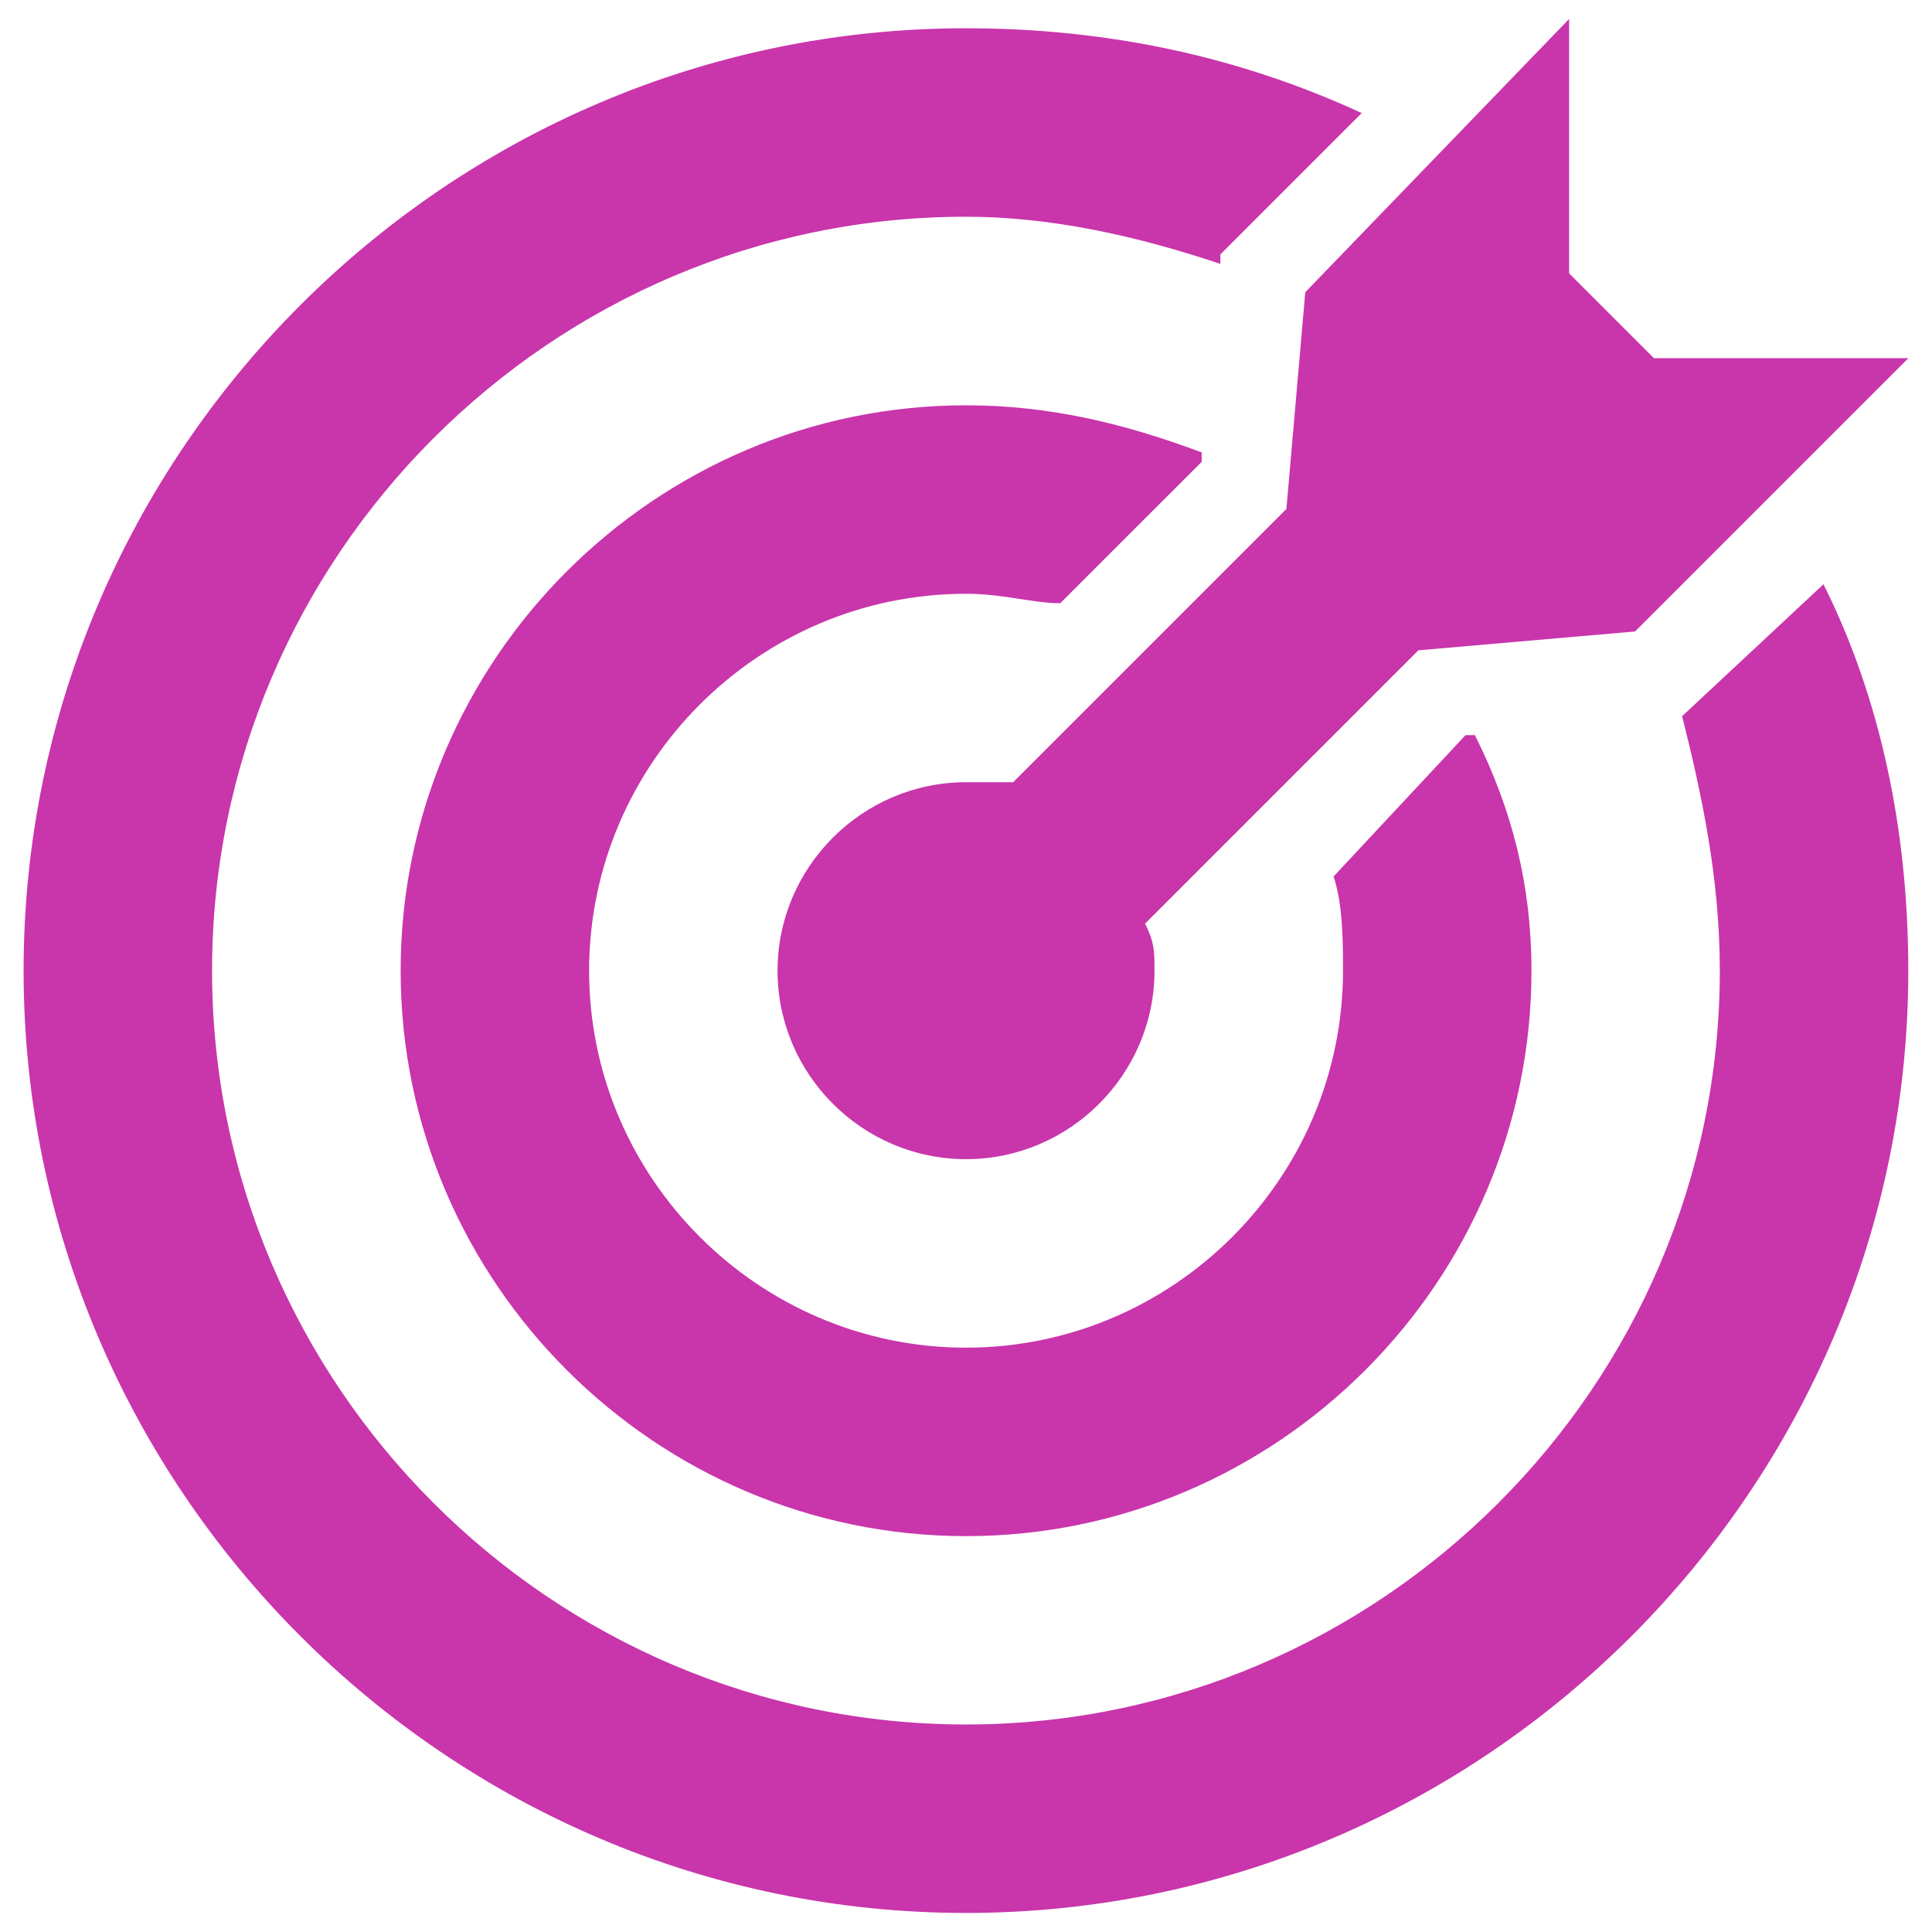
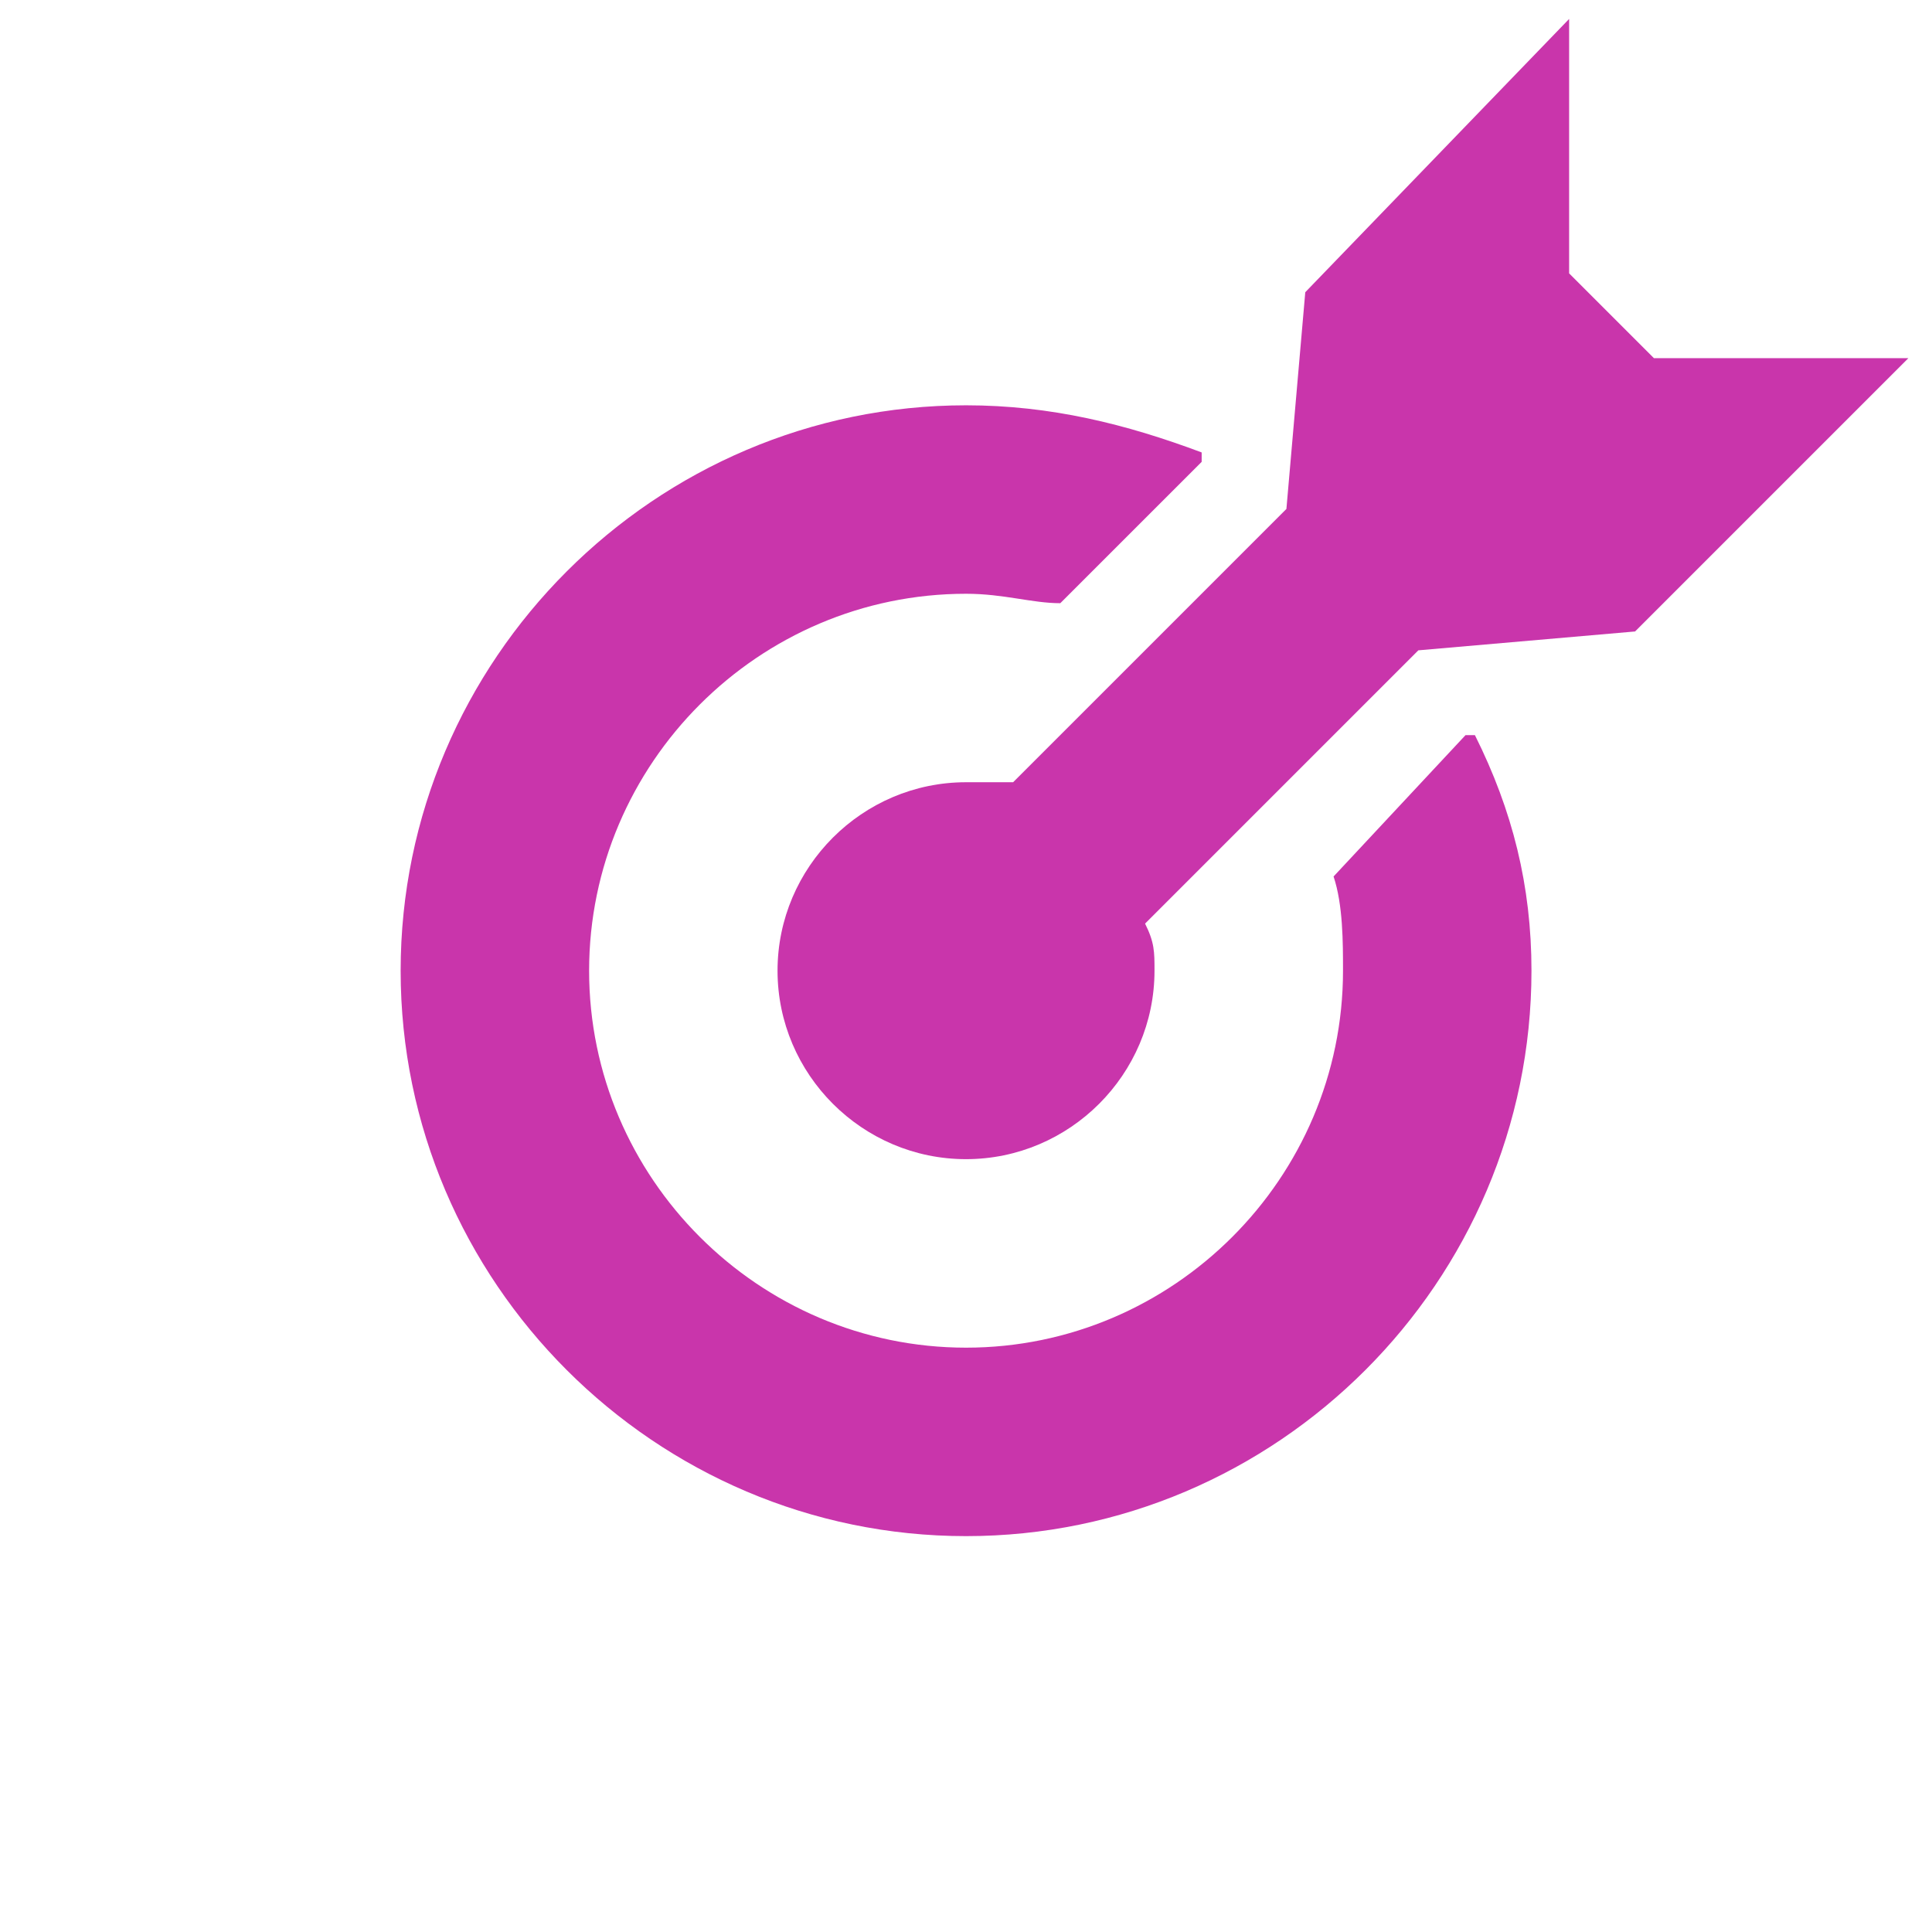
<svg xmlns="http://www.w3.org/2000/svg" width="51" height="51" viewBox="0 0 51 51" fill="none">
  <g clip-path="url(#clip0_885_5857)">
    <path d="M43.66 9.455L41.421 7.216V0.5L34.456 7.714L33.958 13.435L26.744 20.649C26.247 20.649 25.998 20.649 25.5 20.649C22.764 20.649 20.525 22.888 20.525 25.624C20.525 28.361 22.764 30.599 25.5 30.599C28.237 30.599 30.476 28.361 30.476 25.624C30.476 25.127 30.476 24.878 30.227 24.381L37.441 17.167L43.162 16.669L50.376 9.455H43.66Z" fill="#C935AB" />
    <path d="M38.934 19.406H38.686L35.203 23.137C35.452 23.883 35.452 24.878 35.452 25.625C35.452 31.097 30.974 35.575 25.502 35.575C20.029 35.575 15.551 31.097 15.551 25.625C15.551 20.152 20.029 15.674 25.502 15.674C26.497 15.674 27.243 15.923 27.989 15.923L31.721 12.192V11.943C29.73 11.197 27.74 10.699 25.502 10.699C17.293 10.699 10.576 17.416 10.576 25.625C10.576 33.834 17.293 40.55 25.502 40.55C33.711 40.55 40.427 33.834 40.427 25.625C40.427 23.386 39.929 21.396 38.934 19.406Z" fill="#C935AB" />
-     <path d="M48.135 15.423L44.404 18.905C44.902 20.895 45.399 23.134 45.399 25.622C45.399 36.567 36.444 45.522 25.499 45.522C14.553 45.522 5.598 36.567 5.598 25.622C5.598 14.677 14.553 5.721 25.499 5.721C27.737 5.721 29.976 6.219 32.215 6.965V6.716L35.946 2.985C32.713 1.492 29.23 0.746 25.499 0.746C11.817 0.746 0.623 11.94 0.623 25.622C0.623 39.303 11.817 50.497 25.499 50.497C39.18 50.497 50.374 39.303 50.374 25.622C50.374 21.89 49.628 18.408 48.135 15.423Z" fill="#C935AB" />
  </g>
  <defs>
    <clipPath id="clip0_885_5857">
      <rect width="50" height="50" fill="white" transform="translate(0.5 0.5)" />
    </clipPath>
  </defs>
</svg>